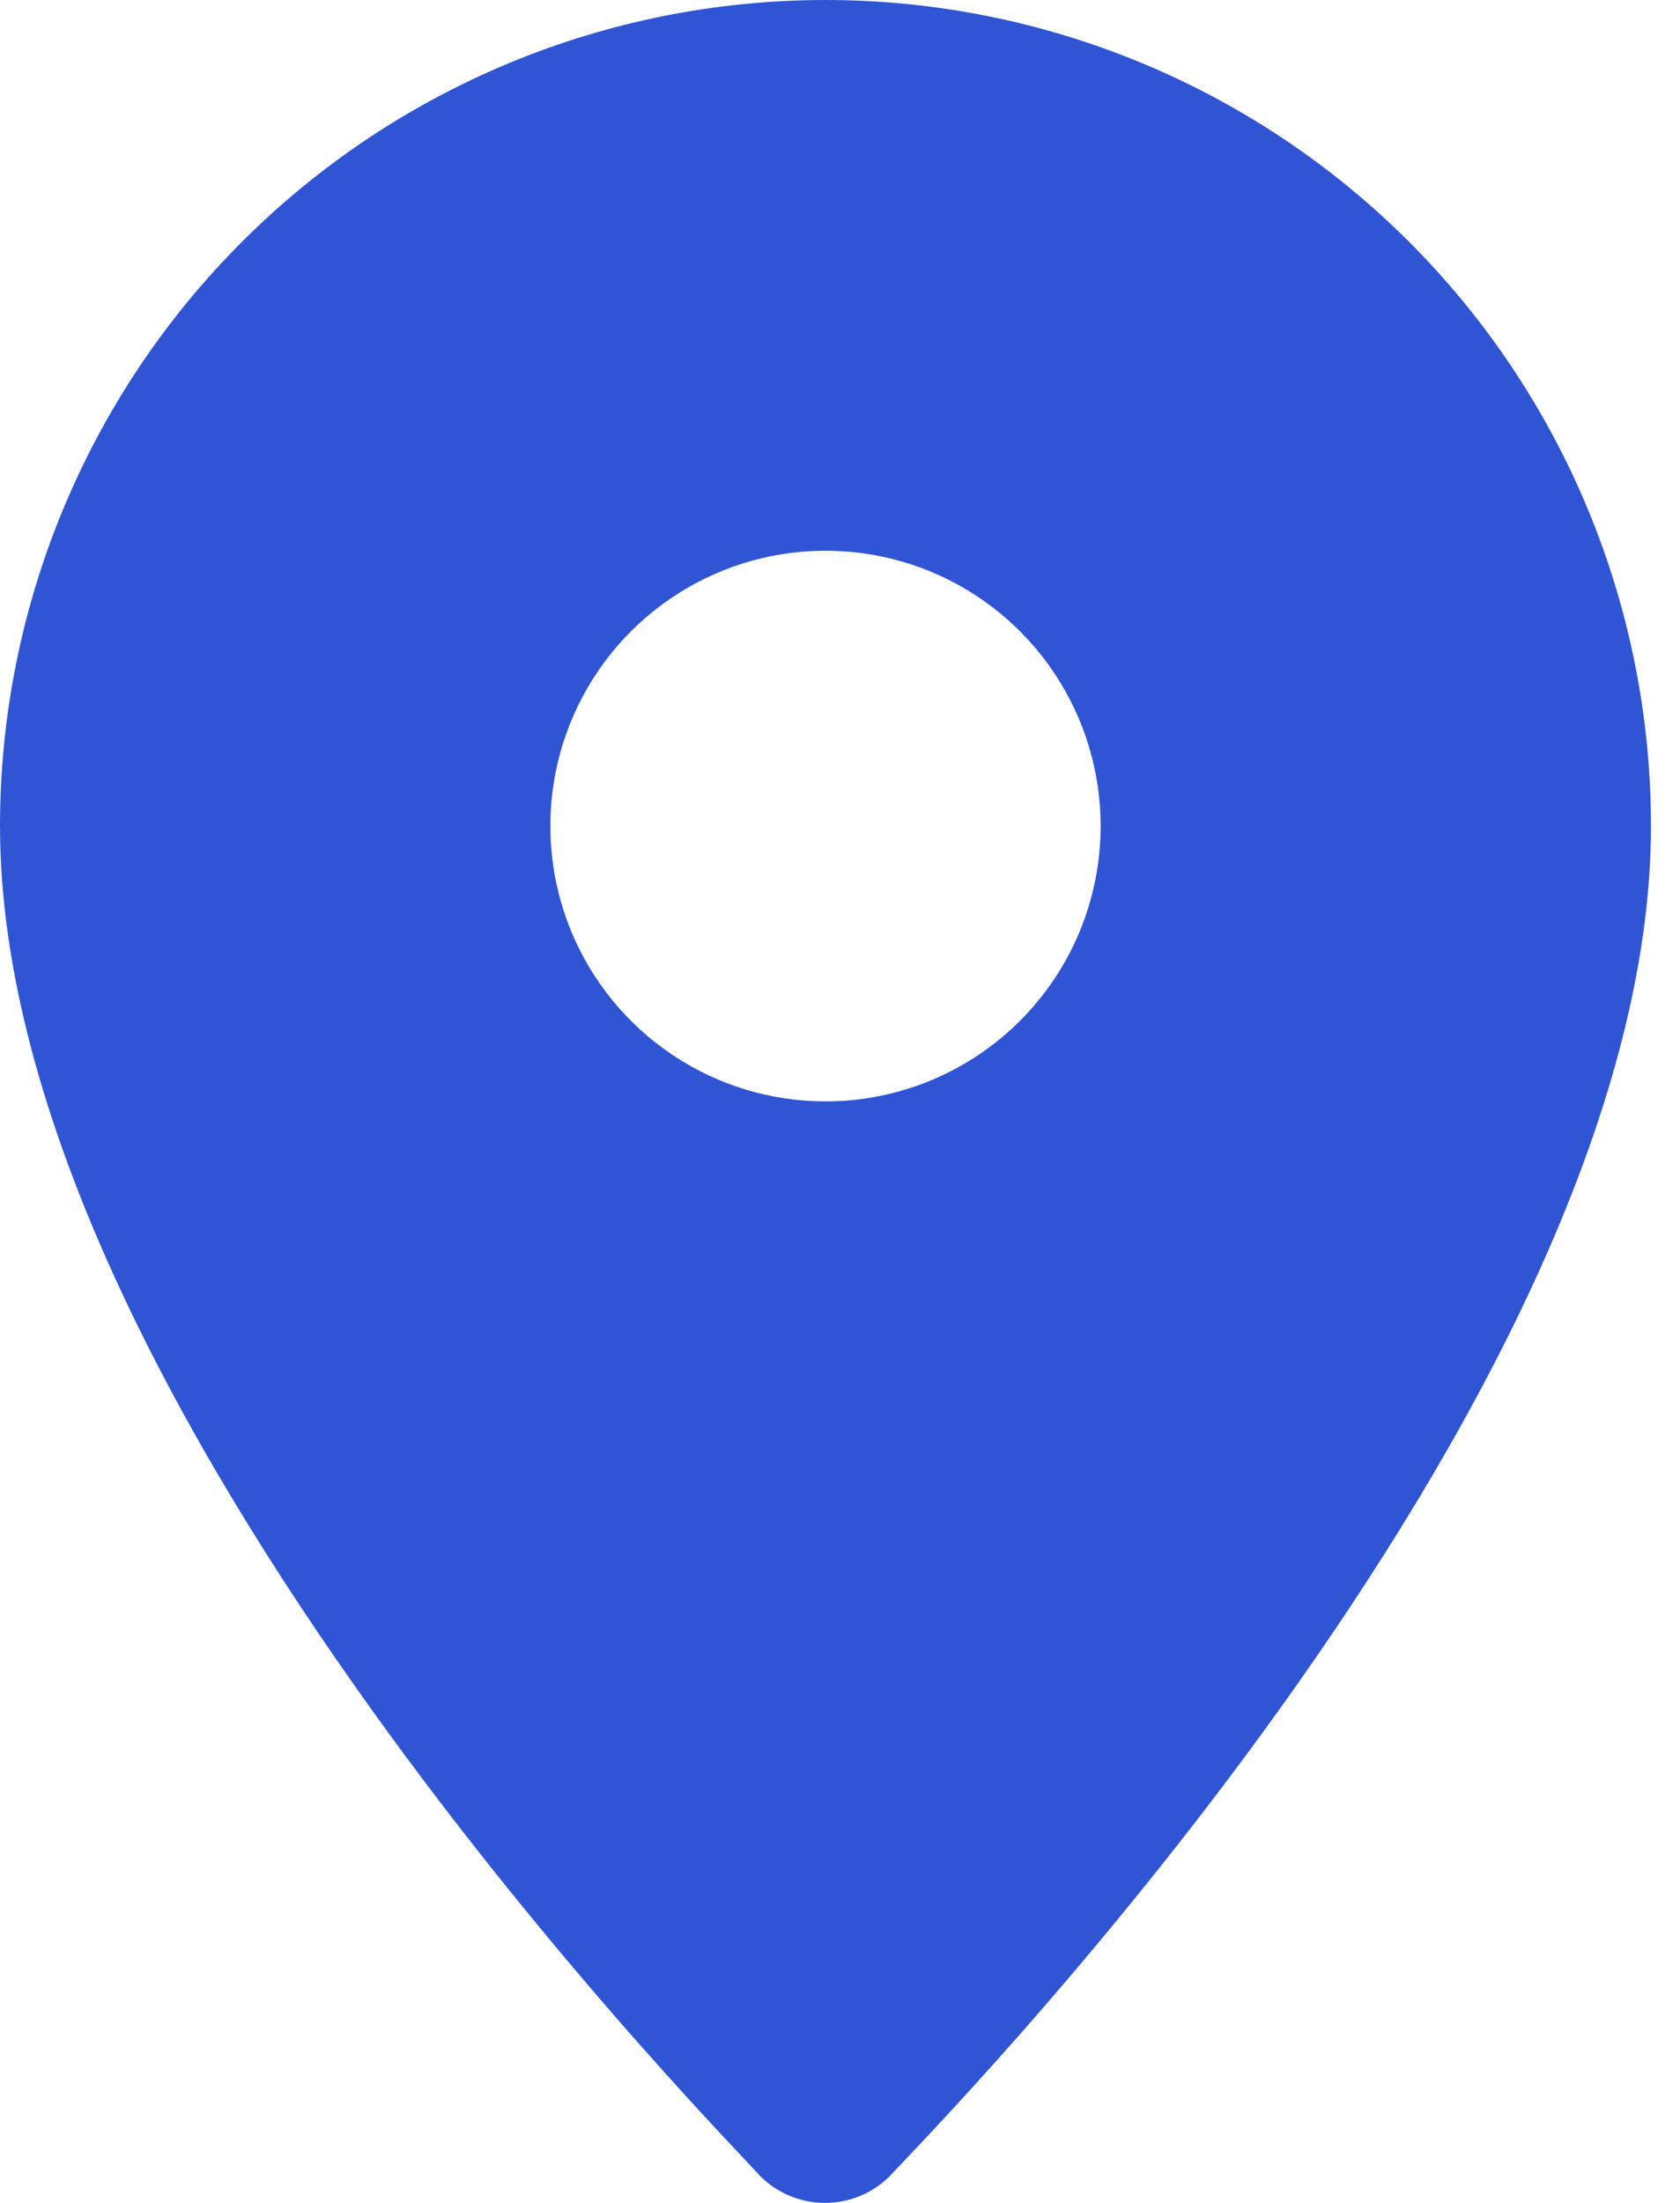
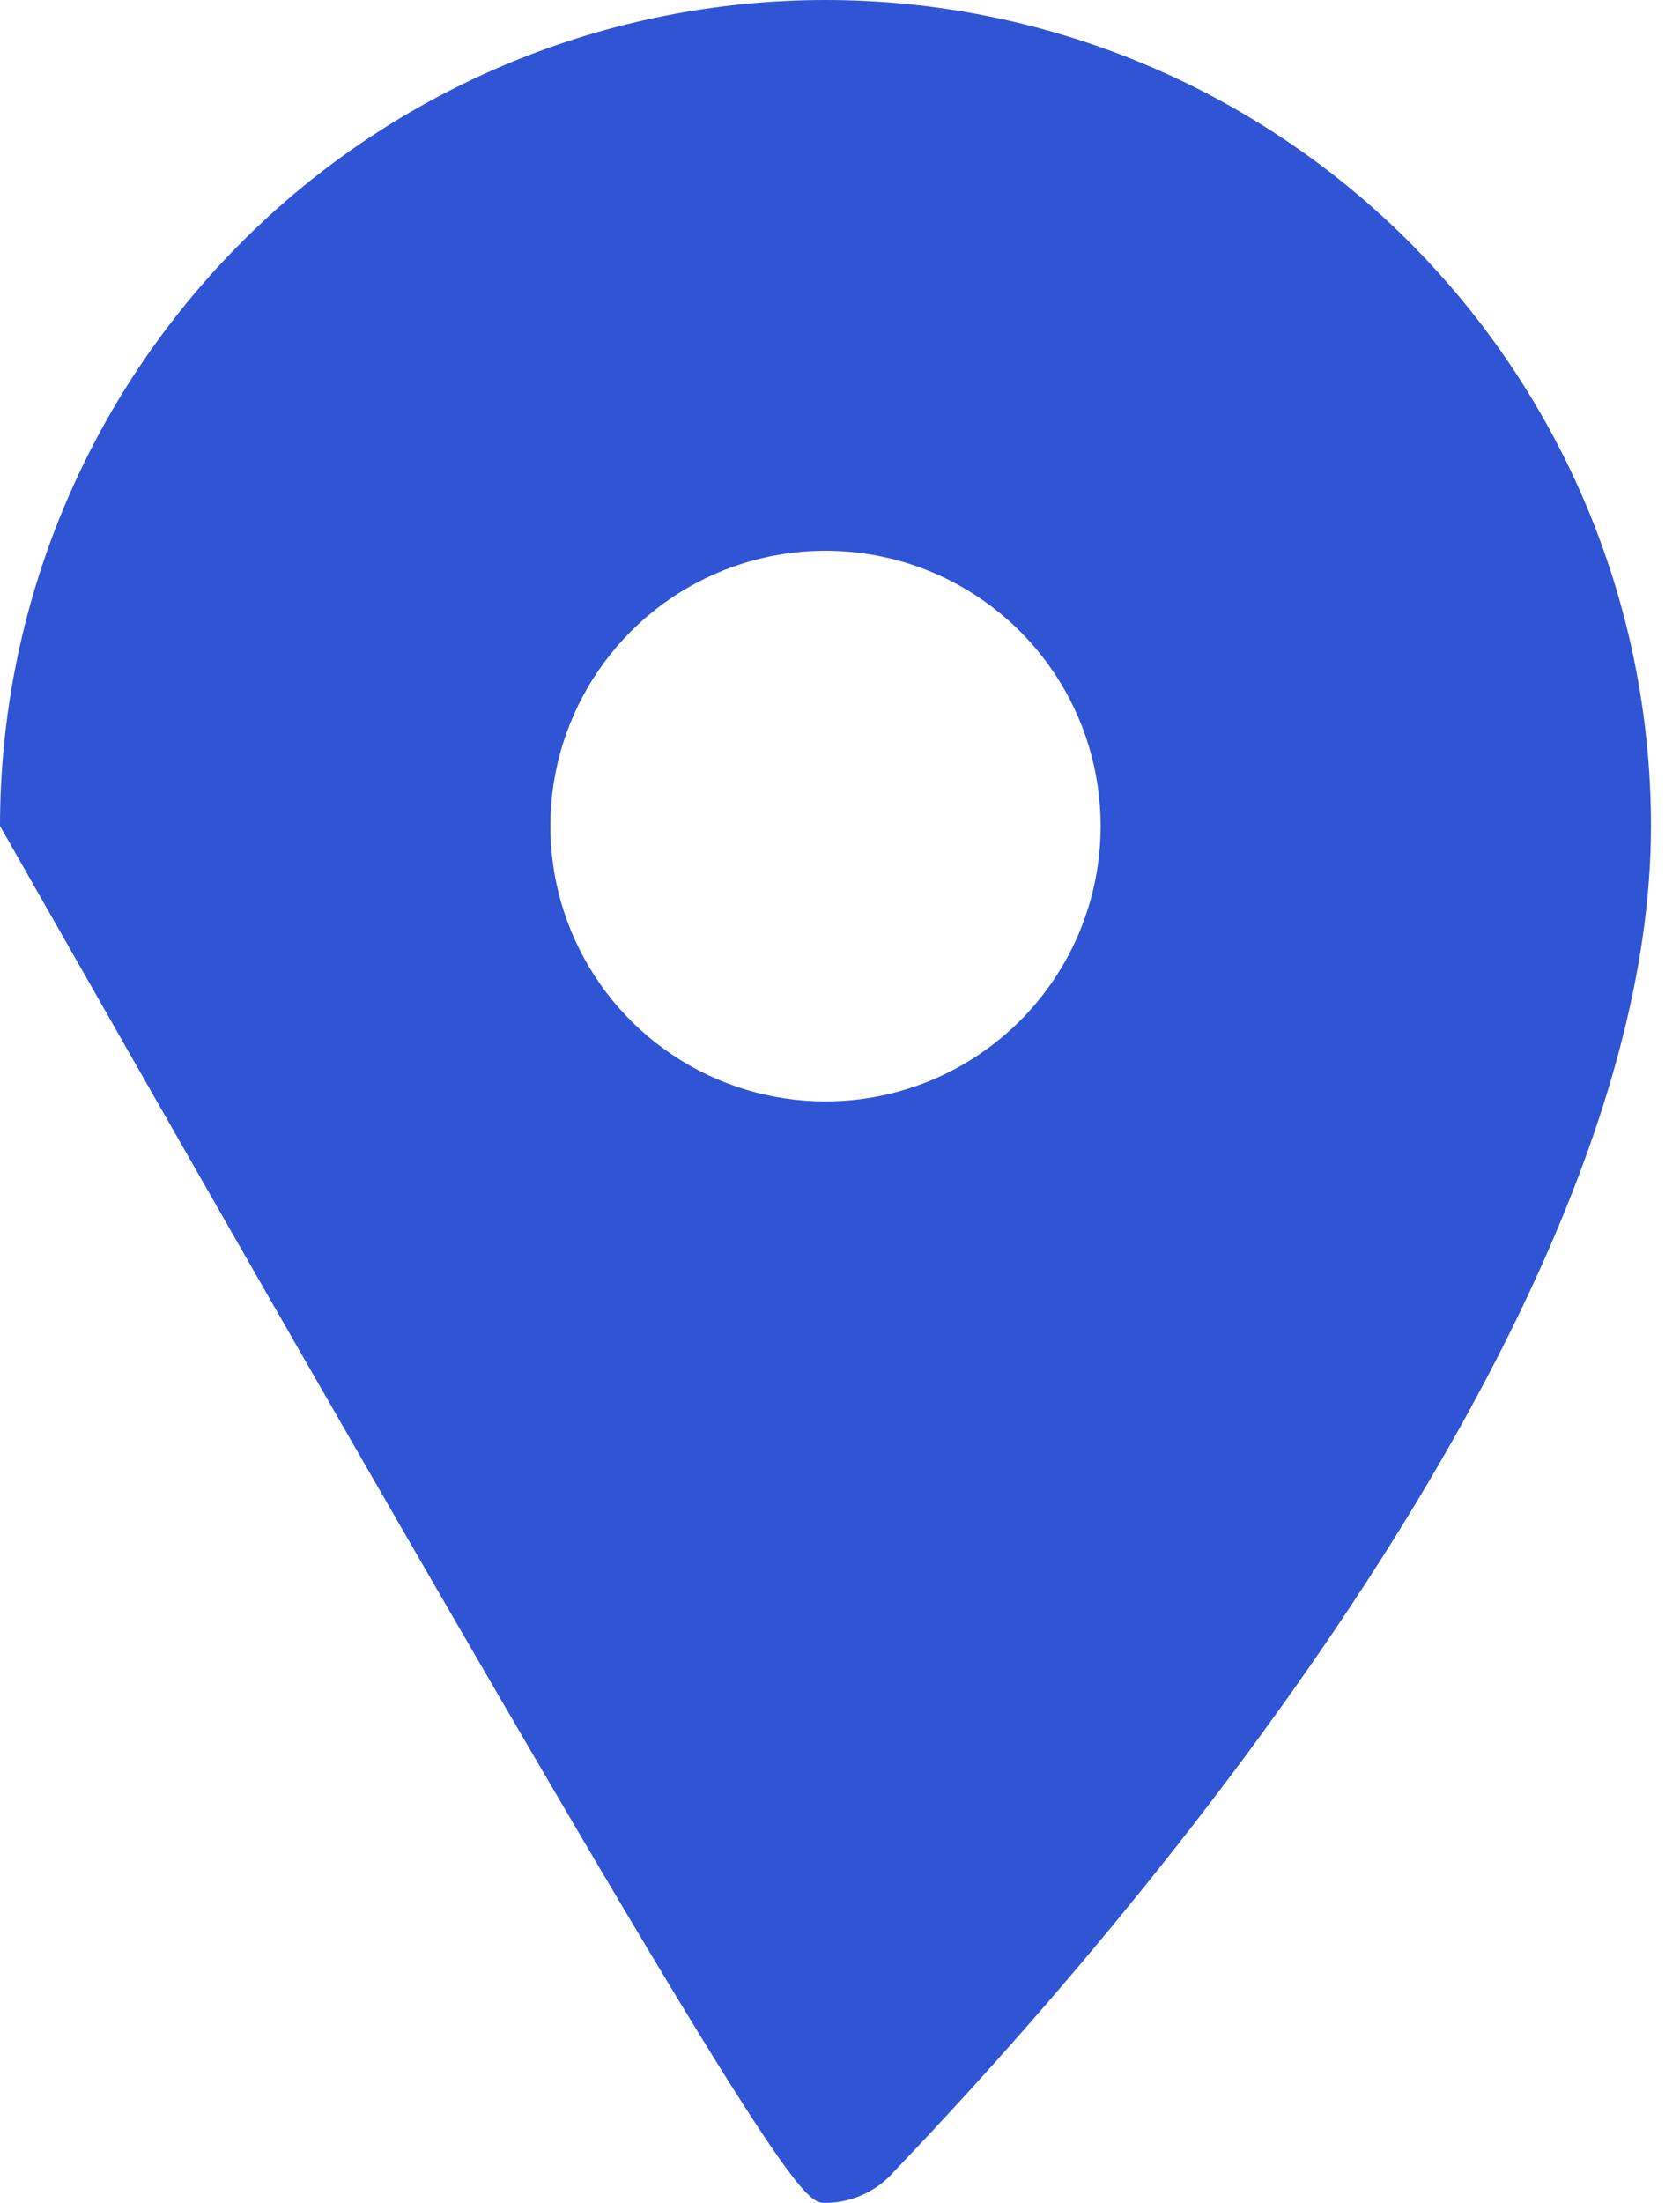
<svg xmlns="http://www.w3.org/2000/svg" width="29" height="38" viewBox="0 0 29 38" fill="none">
-   <path d="M14.249 0C10.47 0 6.846 1.501 4.174 4.174C1.501 6.846 0 10.47 0 14.249C0 24.288 12.666 37.001 13.125 37.54C13.422 37.834 13.823 38 14.242 38C14.66 38 15.061 37.834 15.358 37.54C15.833 37.001 28.499 24.288 28.499 14.249C28.499 10.47 26.998 6.846 24.326 4.174C21.653 1.501 18.029 0 14.249 0ZM14.249 18.999C13.31 18.999 12.392 18.721 11.611 18.199C10.829 17.677 10.221 16.935 9.861 16.067C9.502 15.199 9.408 14.244 9.591 13.323C9.774 12.402 10.227 11.555 10.891 10.891C11.555 10.227 12.402 9.774 13.323 9.591C14.244 9.408 15.199 9.502 16.067 9.861C16.935 10.221 17.677 10.829 18.199 11.611C18.721 12.392 18.999 13.31 18.999 14.249C18.999 15.509 18.499 16.717 17.608 17.608C16.717 18.499 15.509 18.999 14.249 18.999Z" fill="#2F55D4" />
+   <path d="M14.249 0C10.47 0 6.846 1.501 4.174 4.174C1.501 6.846 0 10.47 0 14.249C13.422 37.834 13.823 38 14.242 38C14.66 38 15.061 37.834 15.358 37.54C15.833 37.001 28.499 24.288 28.499 14.249C28.499 10.47 26.998 6.846 24.326 4.174C21.653 1.501 18.029 0 14.249 0ZM14.249 18.999C13.31 18.999 12.392 18.721 11.611 18.199C10.829 17.677 10.221 16.935 9.861 16.067C9.502 15.199 9.408 14.244 9.591 13.323C9.774 12.402 10.227 11.555 10.891 10.891C11.555 10.227 12.402 9.774 13.323 9.591C14.244 9.408 15.199 9.502 16.067 9.861C16.935 10.221 17.677 10.829 18.199 11.611C18.721 12.392 18.999 13.31 18.999 14.249C18.999 15.509 18.499 16.717 17.608 17.608C16.717 18.499 15.509 18.999 14.249 18.999Z" fill="#2F55D4" />
</svg>